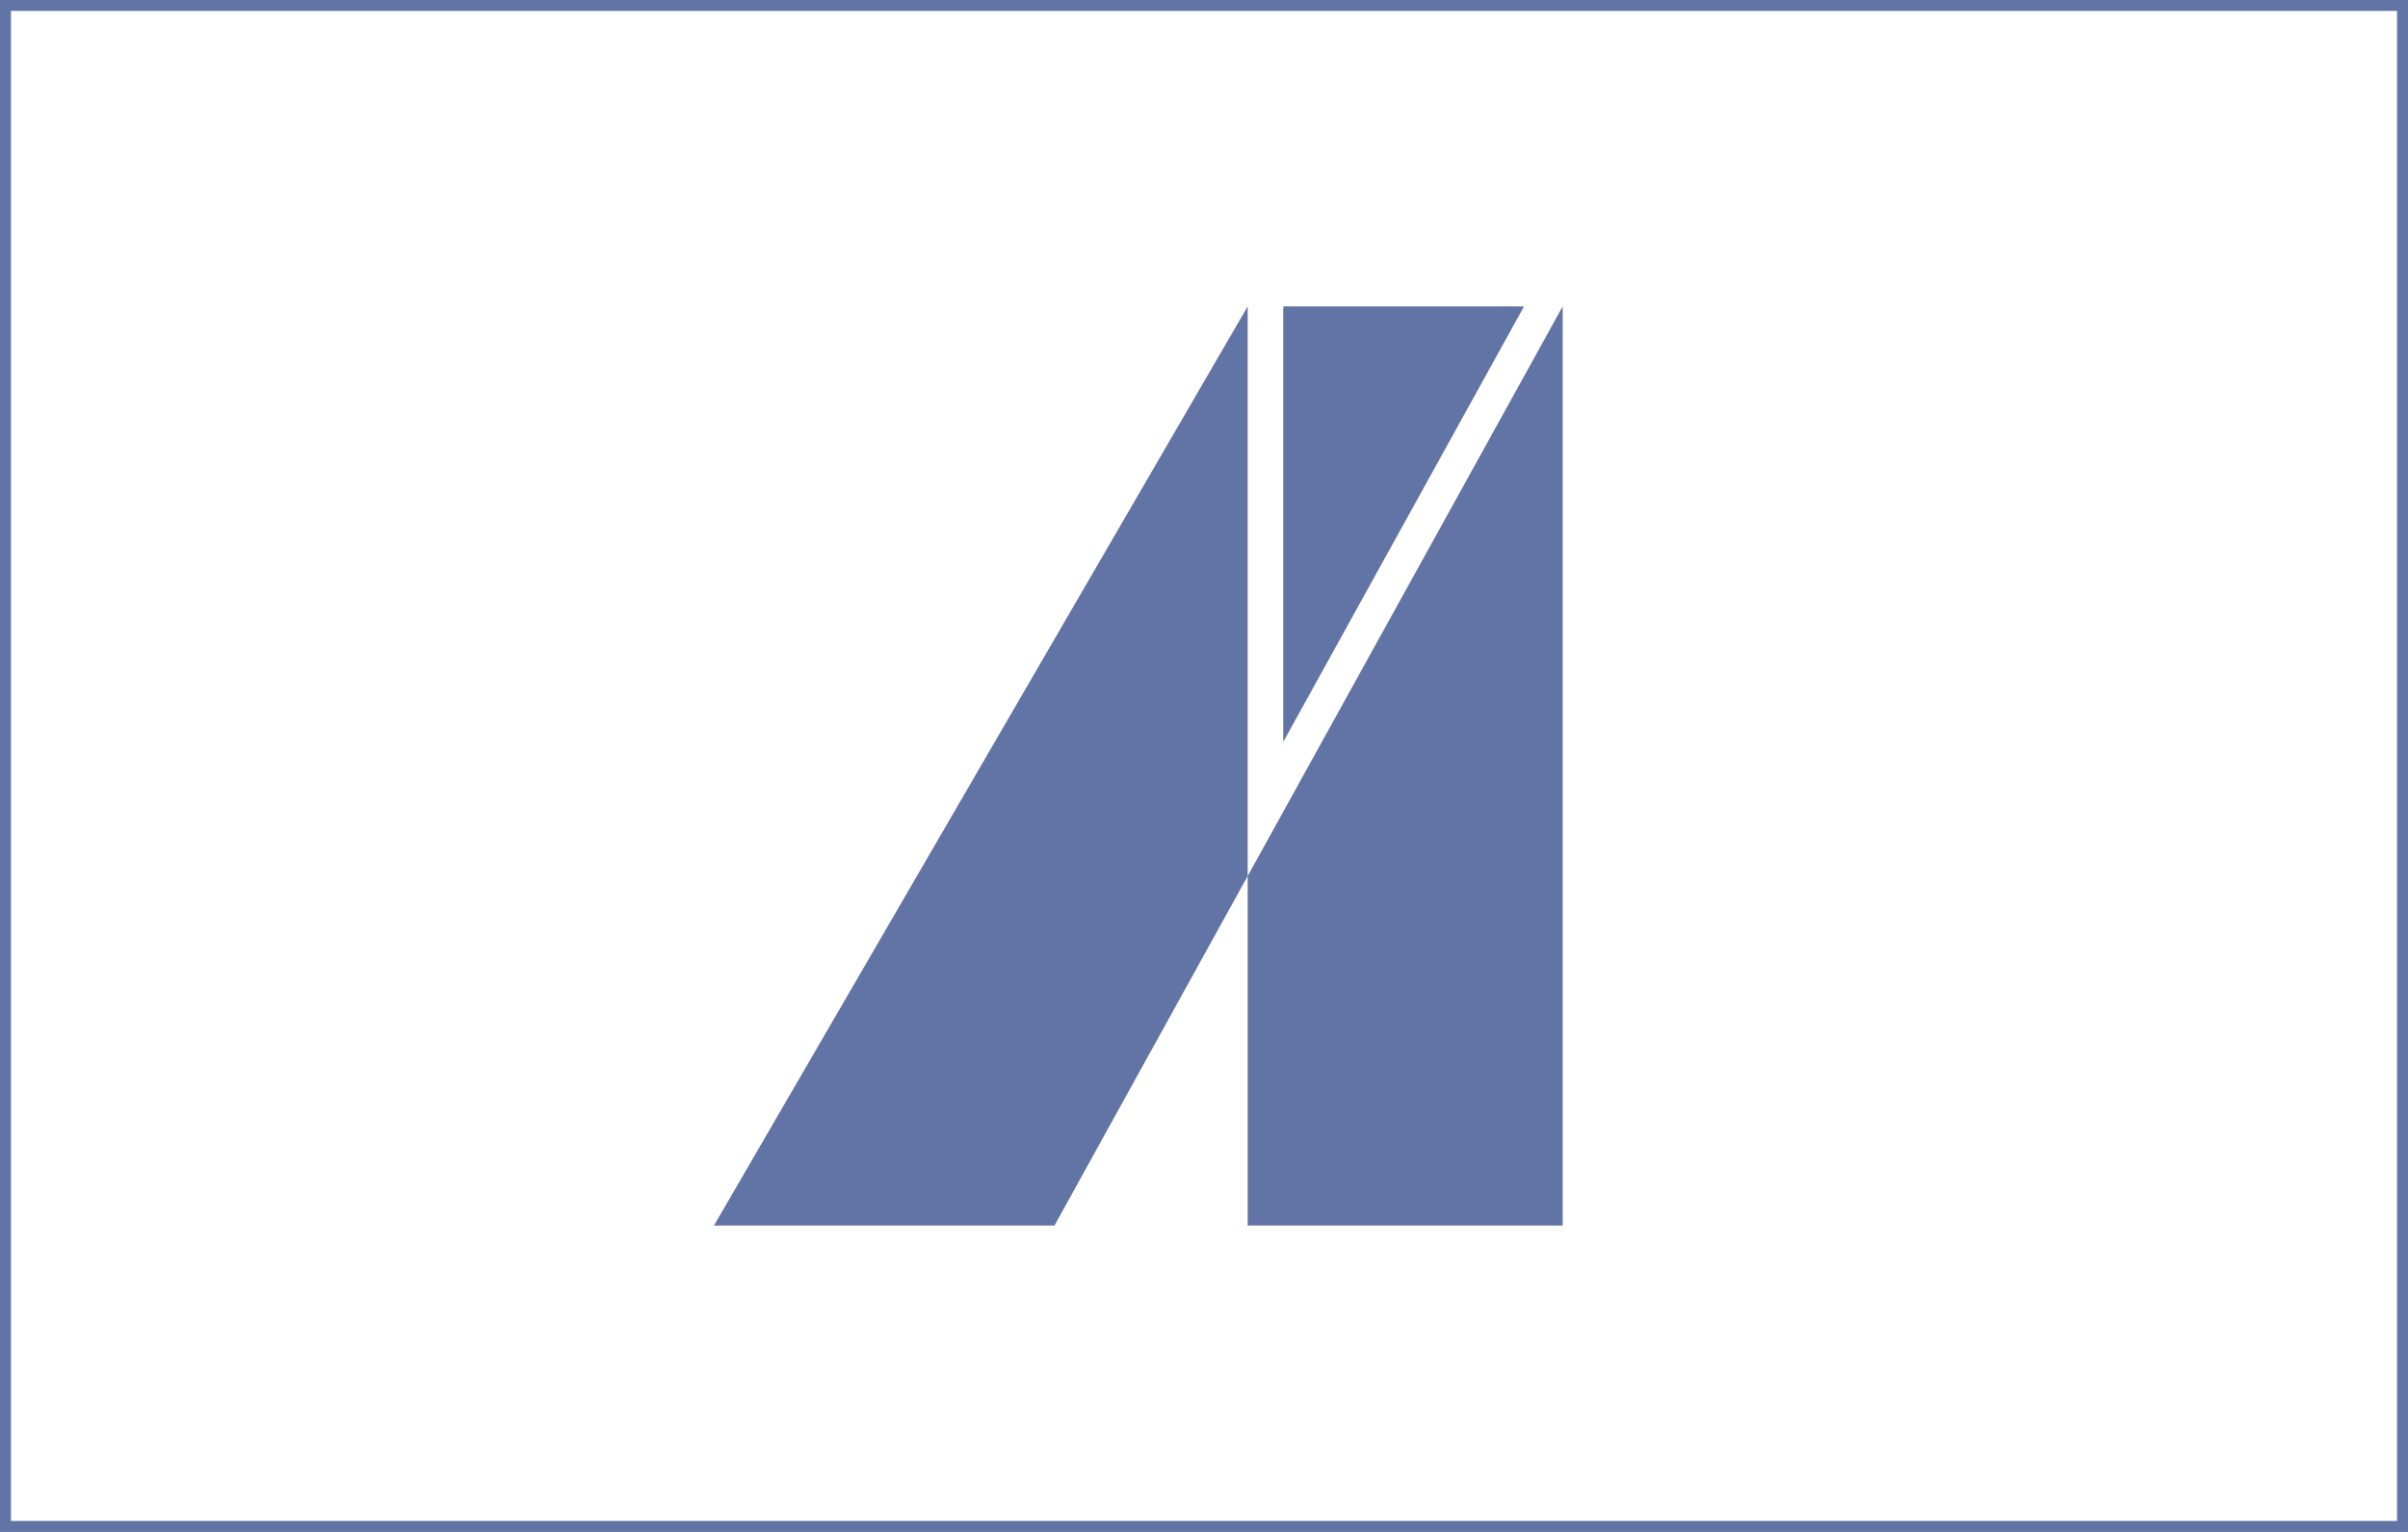
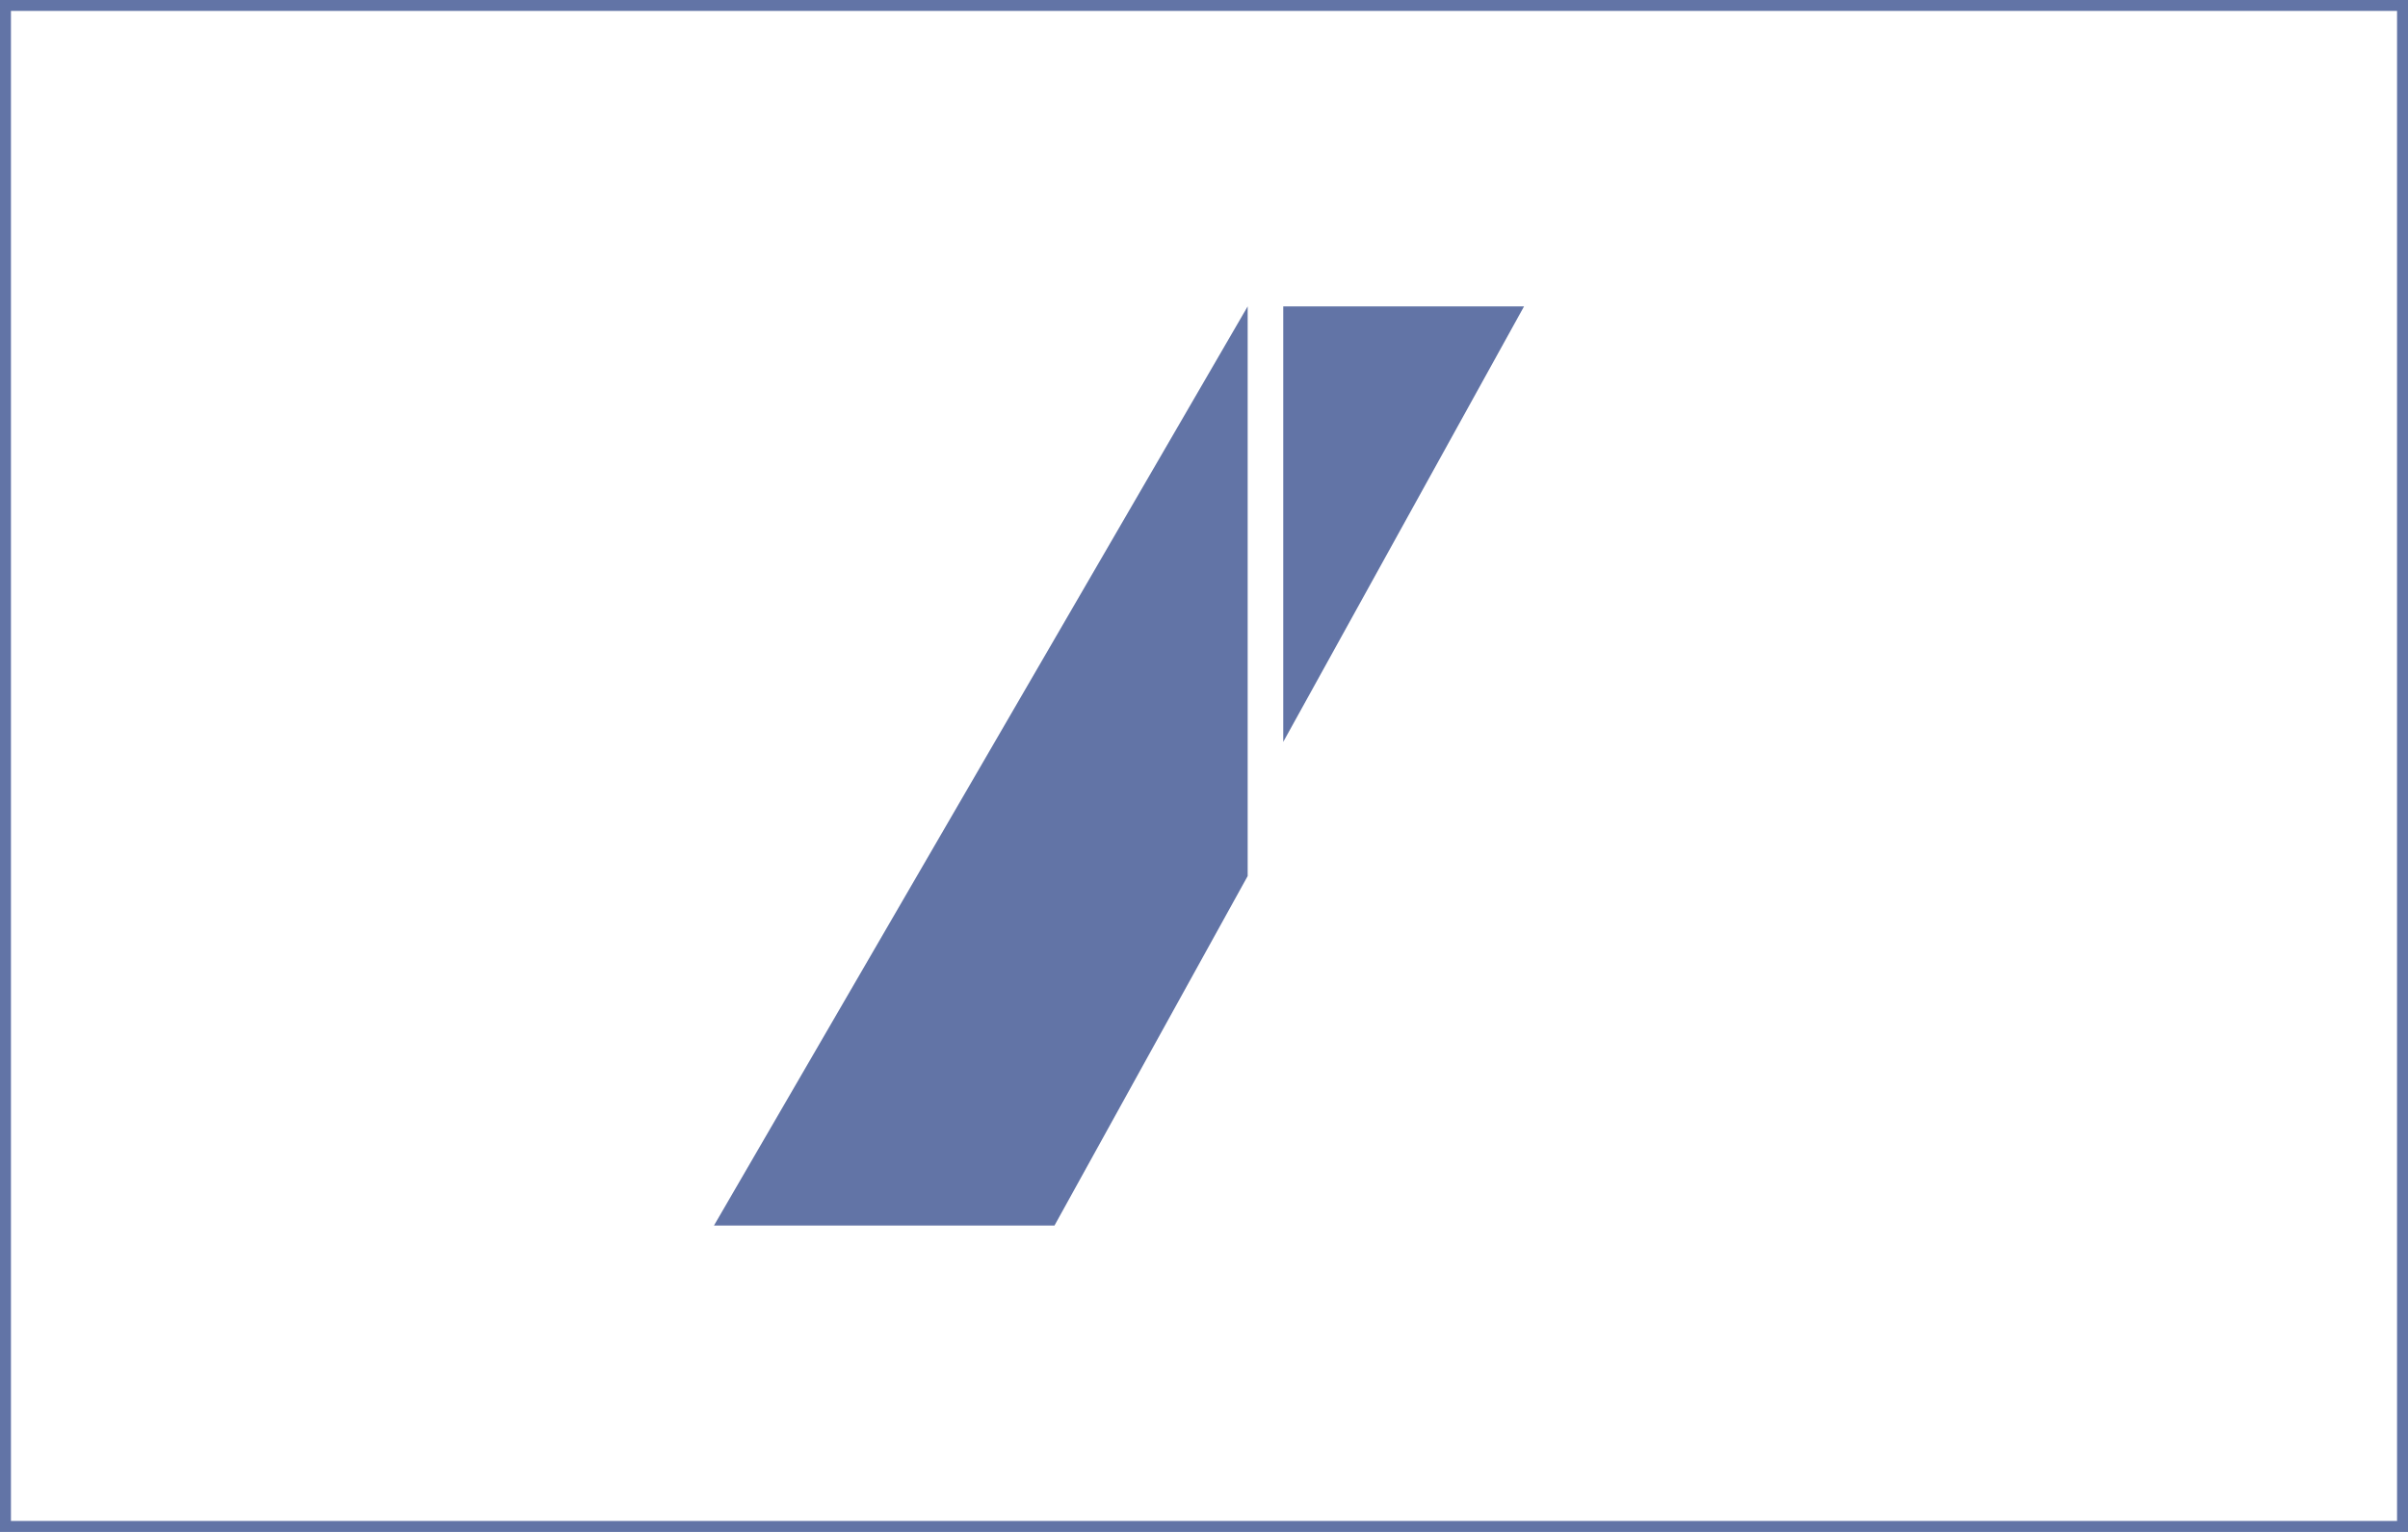
<svg xmlns="http://www.w3.org/2000/svg" id="Layer_1" data-name="Layer 1" viewBox="0 0 220 140">
  <defs>
    <style>.cls-2{fill:#6274a6;}</style>
  </defs>
  <g class="cls-1">
    <path class="cls-2" d="M219,1V139H1V1H219m1-1H0V140H220V0Z" />
  </g>
  <g class="cls-1">
-     <polygon class="cls-2" points="113.99 112 142.77 112 142.77 28 113.99 80.06 113.99 112" />
    <polygon class="cls-2" points="65.23 112 96.34 112 113.99 80.06 113.99 28 65.23 112" />
    <polygon class="cls-2" points="117.24 28 117.24 67.8 139.24 28 117.24 28" />
  </g>
</svg>